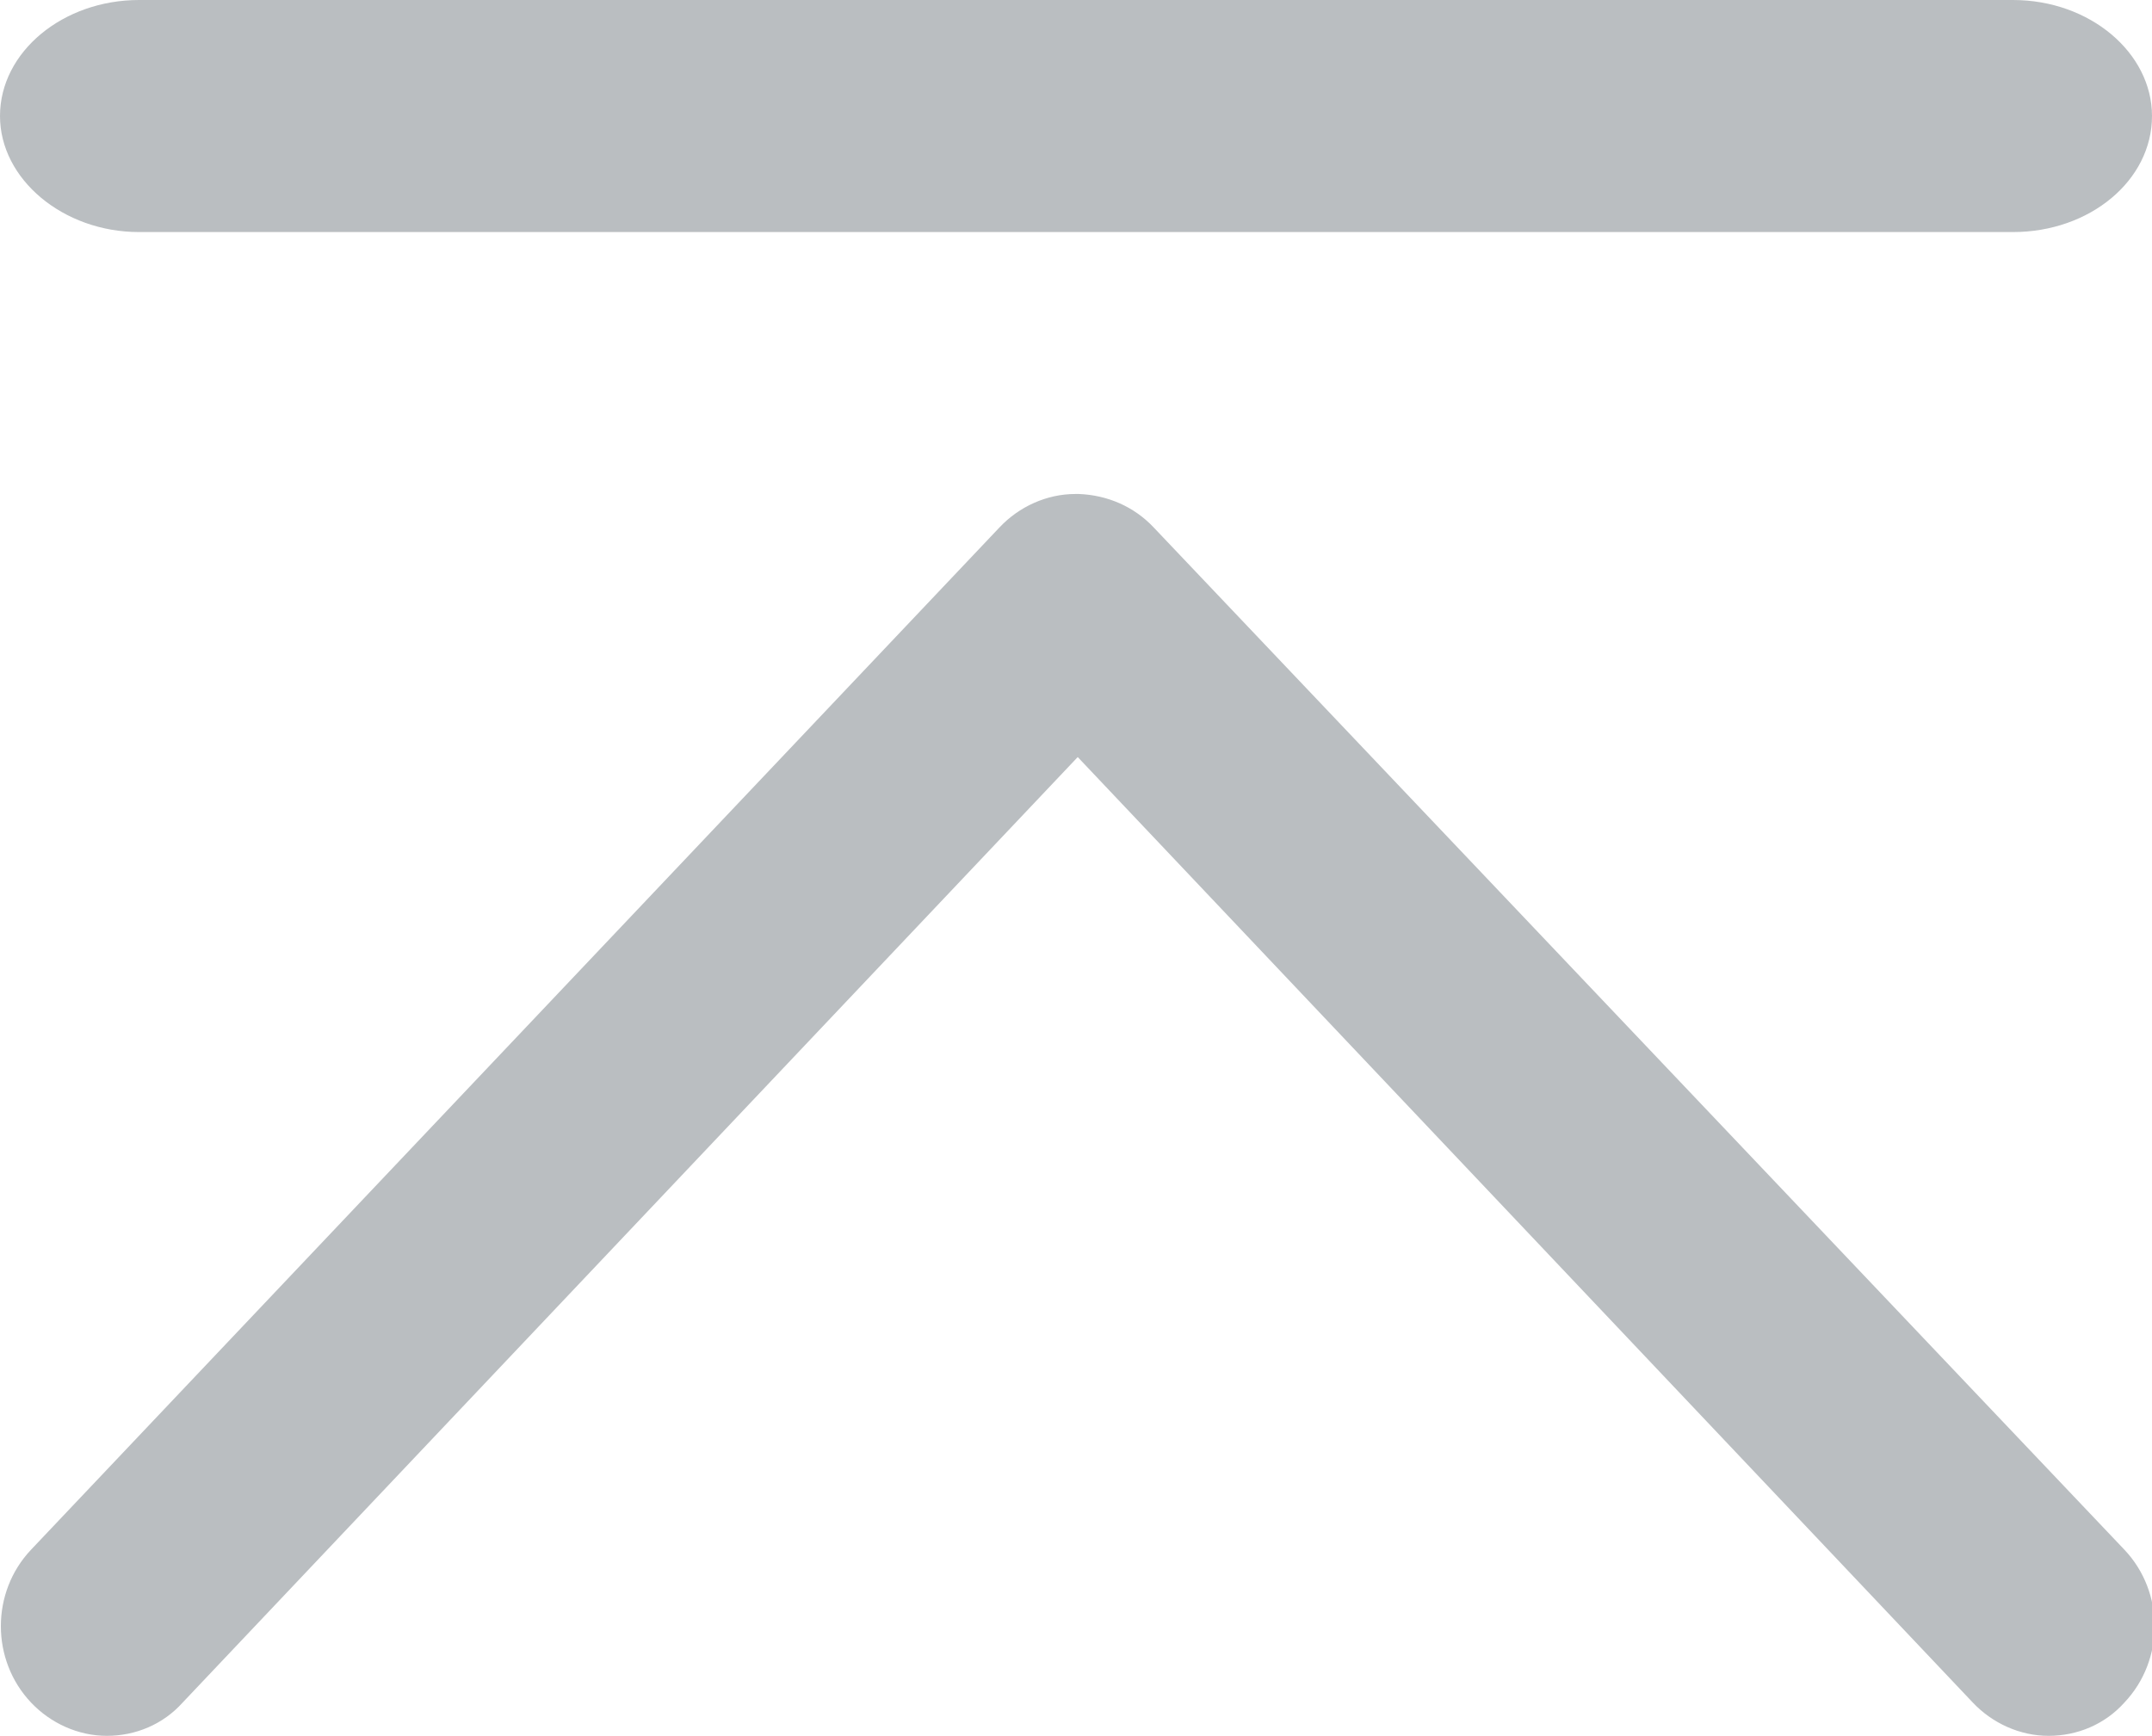
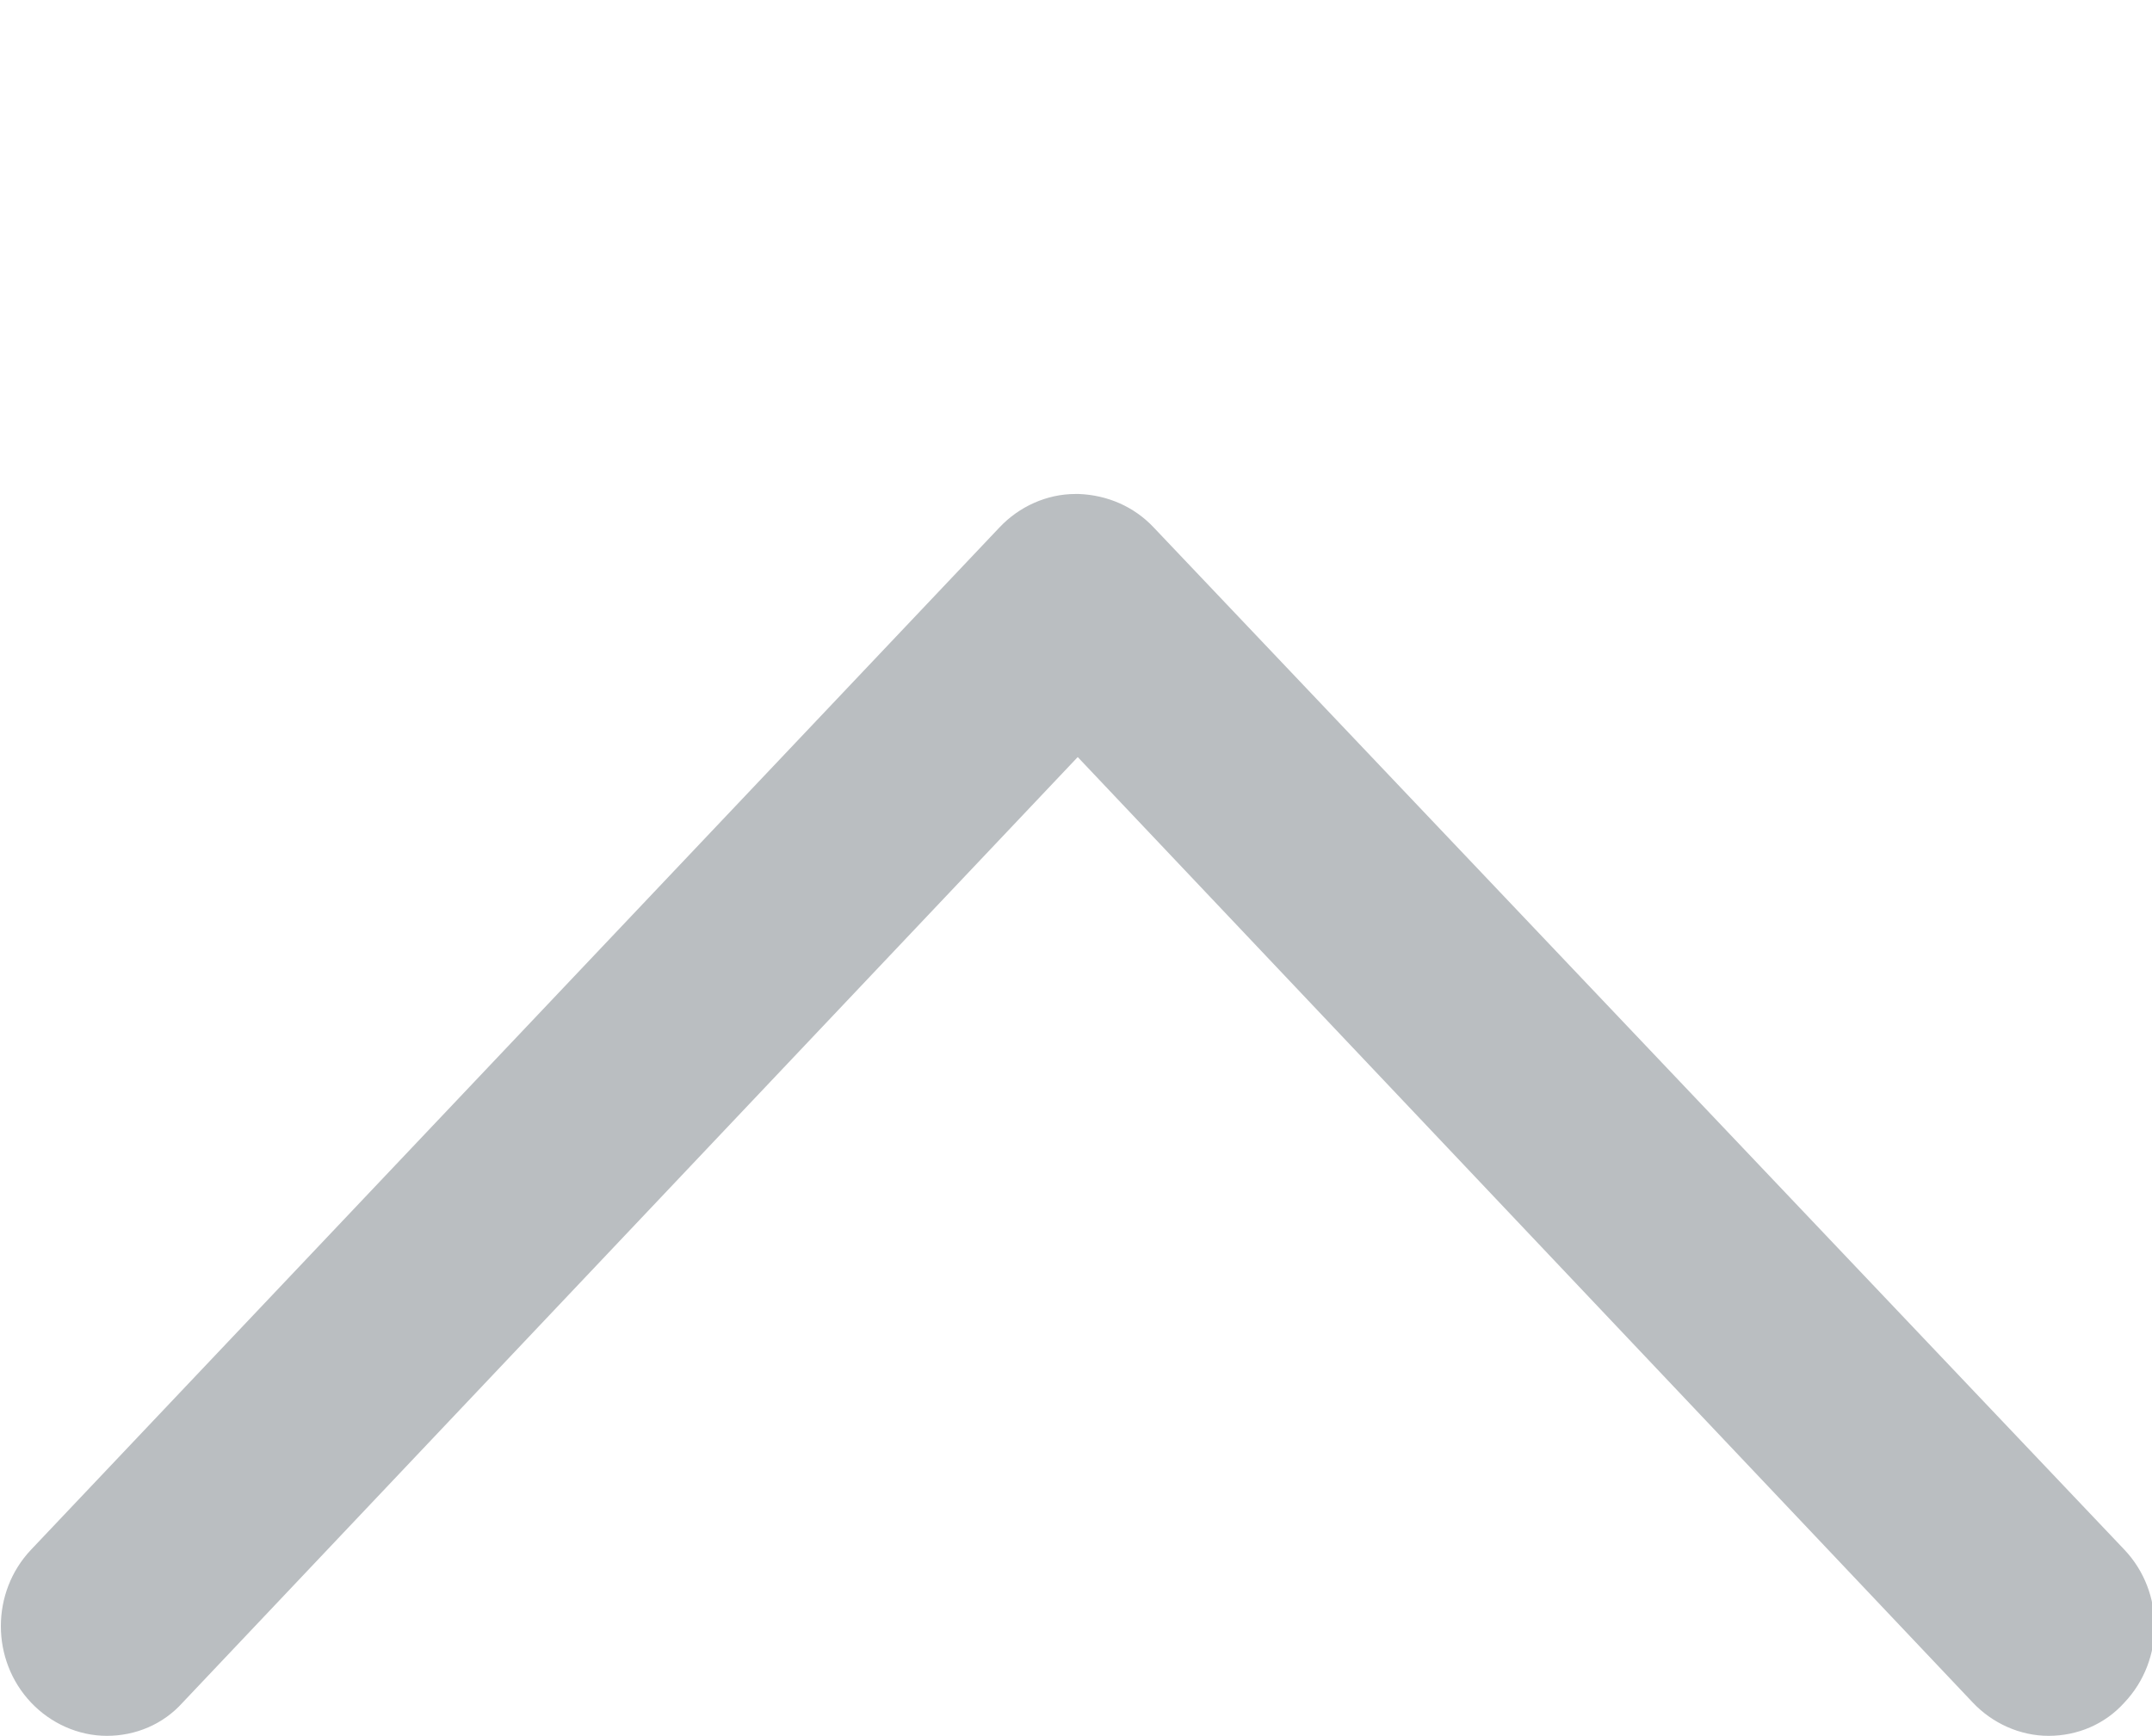
<svg xmlns="http://www.w3.org/2000/svg" version="1.1" id="图层_1" x="0px" y="0px" viewBox="0 0 187.3 151.1" style="enable-background:new 0 0 187.3 151.1;" xml:space="preserve">
  <style type="text/css">
	.st0{fill:#BABEC1;}
</style>
  <g>
    <path class="st0" d="M100.4,45.9c-1.7-1.8-4-2.8-6.5-2.9c0,0-0.3,0-0.3,0c-2.5,0-4.9,1.1-6.6,2.9l-84.3,89c-3.5,3.7-3.5,9.6,0,13.3   c1.7,1.8,4.1,2.9,6.6,2.9s4.9-1,6.6-2.9l77.9-82.3l77.9,82.3c1.7,1.8,4.1,2.9,6.6,2.9s4.9-1,6.6-2.9c3.5-3.7,3.5-9.6,0-13.3   L100.4,45.9z" />
-     <path class="st0" d="M12.1,20.2h163.1c6.7,0,12.1-4.5,12.1-10.1c0-5.5-5.4-10.1-12.1-10.1H12.1C5.5,0,0,4.5,0,10.1   C0,15.6,5.5,20.2,12.1,20.2z" />
  </g>
</svg>